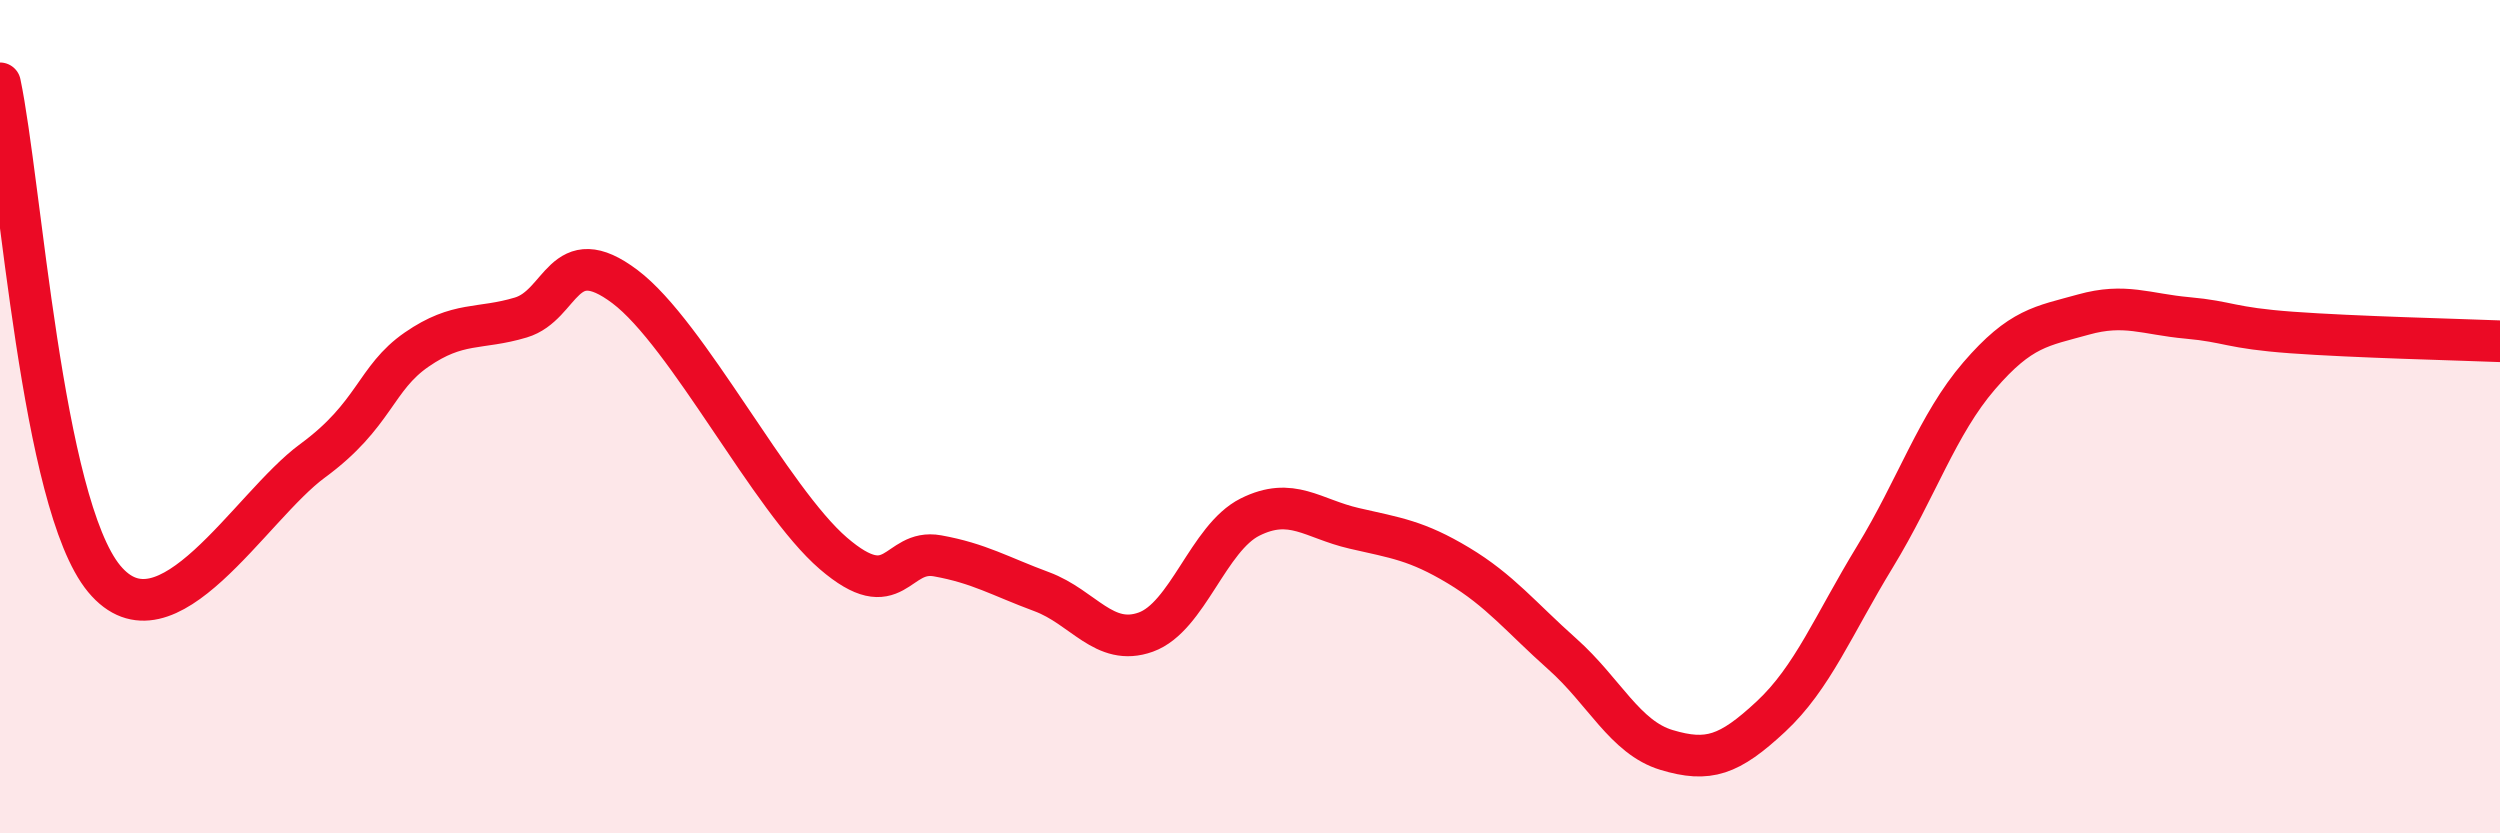
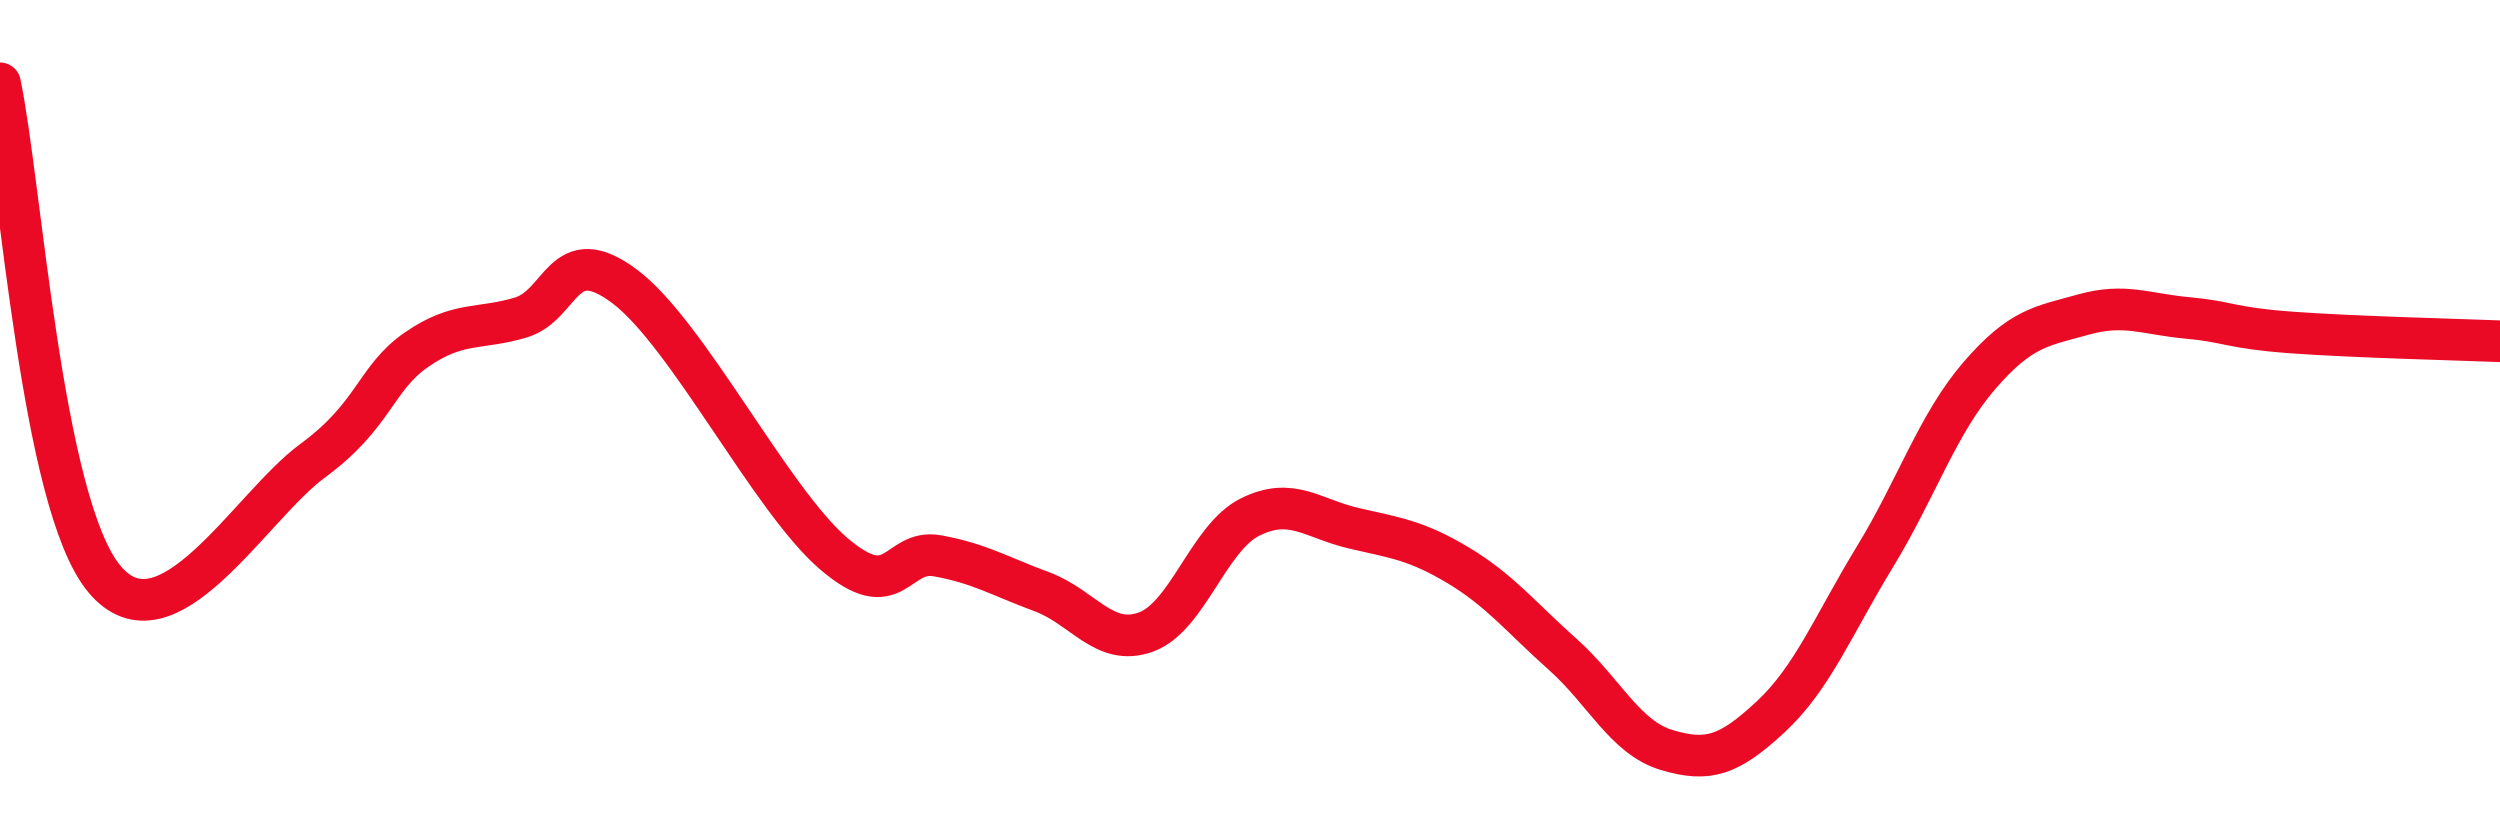
<svg xmlns="http://www.w3.org/2000/svg" width="60" height="20" viewBox="0 0 60 20">
-   <path d="M 0,2 C 0.5,4.38 1,12.08 2.5,13.89 C 4,15.7 6,12.16 7.5,11.06 C 9,9.96 9,9.08 10,8.39 C 11,7.7 11.5,7.92 12.5,7.62 C 13.5,7.32 13.5,5.75 15,6.88 C 16.5,8.01 18.5,11.99 20,13.28 C 21.5,14.57 21.5,13.16 22.5,13.34 C 23.5,13.52 24,13.83 25,14.2 C 26,14.57 26.5,15.53 27.5,15.17 C 28.5,14.81 29,12.91 30,12.41 C 31,11.91 31.5,12.45 32.5,12.68 C 33.5,12.91 34,12.97 35,13.57 C 36,14.17 36.5,14.81 37.5,15.7 C 38.5,16.59 39,17.7 40,18 C 41,18.3 41.5,18.13 42.5,17.2 C 43.5,16.27 44,15 45,13.36 C 46,11.72 46.5,10.18 47.5,9.02 C 48.5,7.86 49,7.83 50,7.55 C 51,7.27 51.5,7.54 52.5,7.63 C 53.5,7.72 53.5,7.87 55,7.98 C 56.5,8.09 59,8.15 60,8.19L60 20L0 20Z" fill="#EB0A25" opacity="0.1" stroke-linecap="round" stroke-linejoin="round" />
  <path d="M 0,2 C 0.5,4.38 1,12.08 2.5,13.89 C 4,15.7 6,12.16 7.5,11.06 C 9,9.96 9,9.08 10,8.39 C 11,7.7 11.5,7.92 12.5,7.62 C 13.5,7.32 13.5,5.75 15,6.88 C 16.5,8.01 18.5,11.99 20,13.28 C 21.5,14.57 21.5,13.16 22.5,13.34 C 23.5,13.52 24,13.83 25,14.2 C 26,14.57 26.5,15.53 27.5,15.17 C 28.5,14.81 29,12.91 30,12.41 C 31,11.91 31.5,12.45 32.5,12.68 C 33.5,12.91 34,12.97 35,13.57 C 36,14.17 36.5,14.81 37.5,15.7 C 38.5,16.59 39,17.7 40,18 C 41,18.3 41.5,18.13 42.5,17.2 C 43.5,16.27 44,15 45,13.36 C 46,11.72 46.5,10.18 47.5,9.02 C 48.5,7.86 49,7.83 50,7.55 C 51,7.27 51.5,7.54 52.5,7.63 C 53.5,7.72 53.5,7.87 55,7.98 C 56.5,8.09 59,8.15 60,8.19" stroke="#EB0A25" stroke-width="1" fill="none" stroke-linecap="round" stroke-linejoin="round" />
</svg>